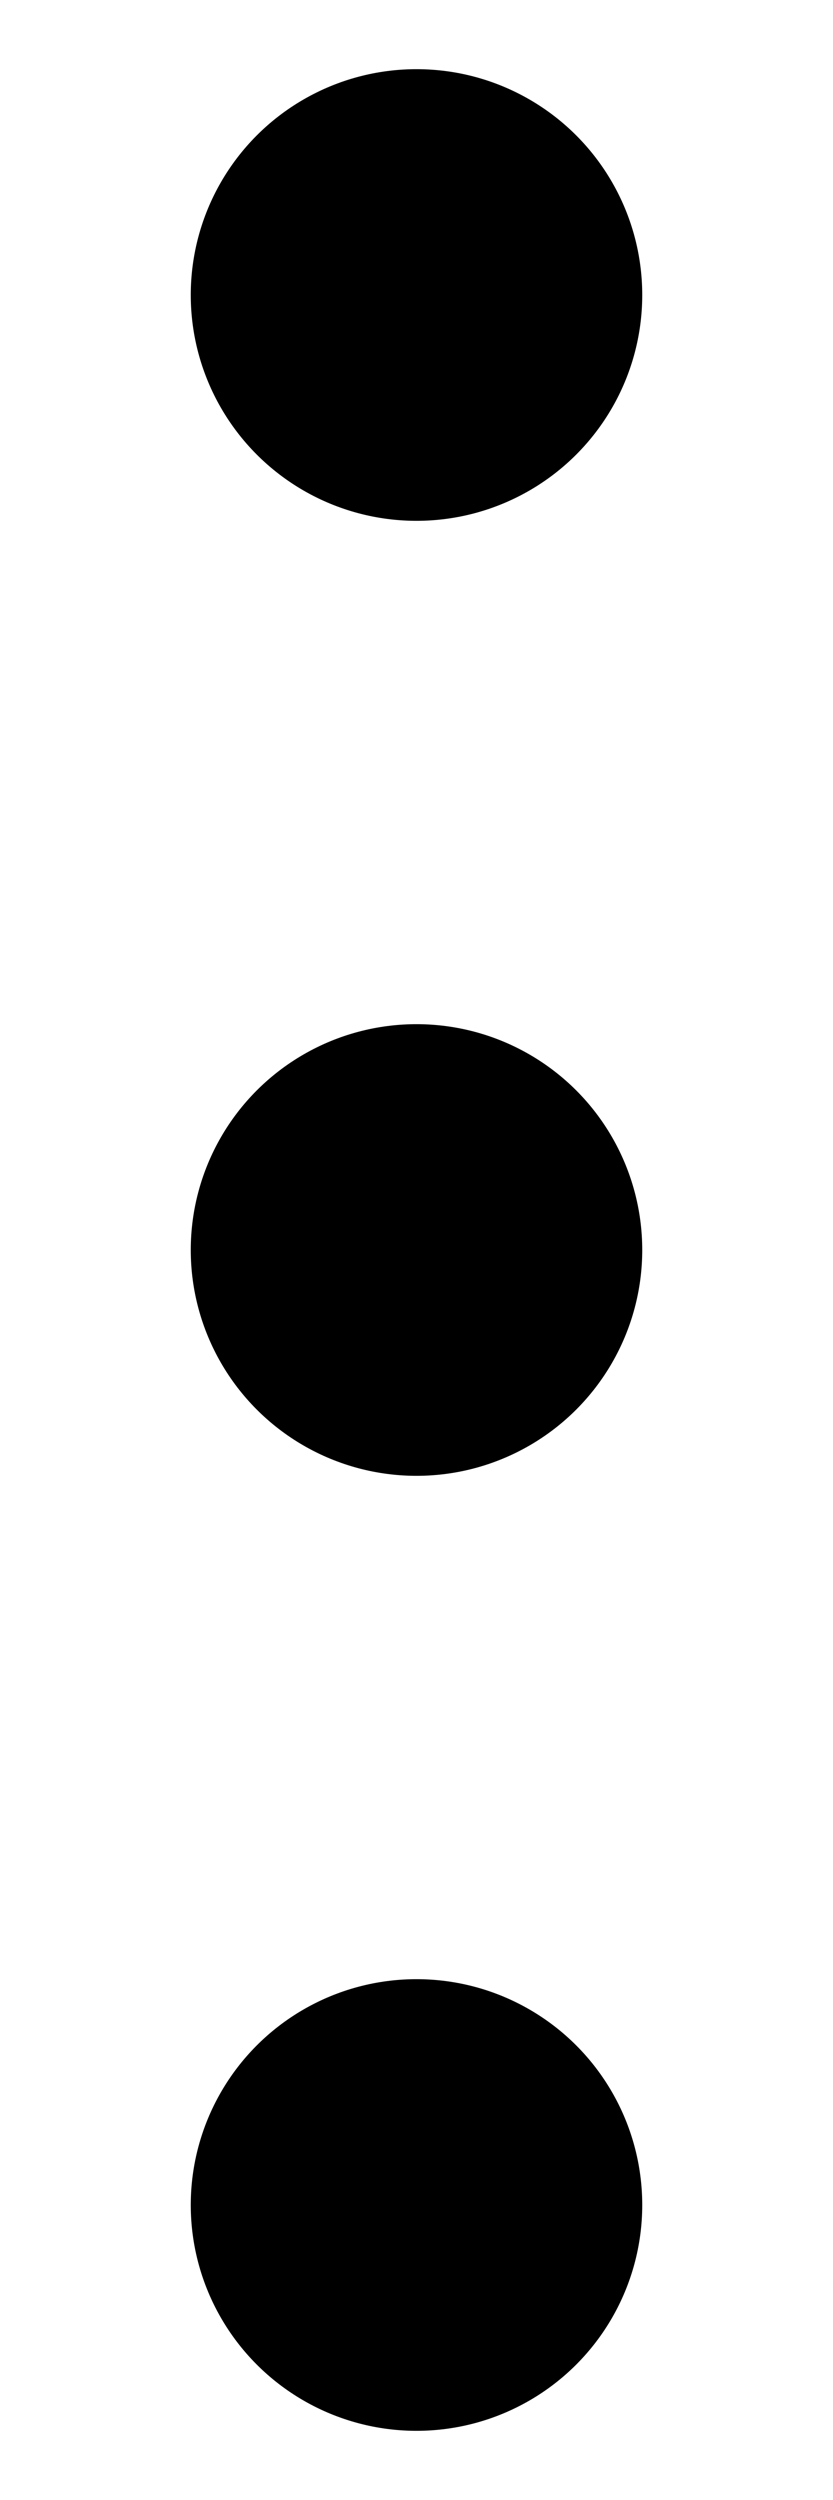
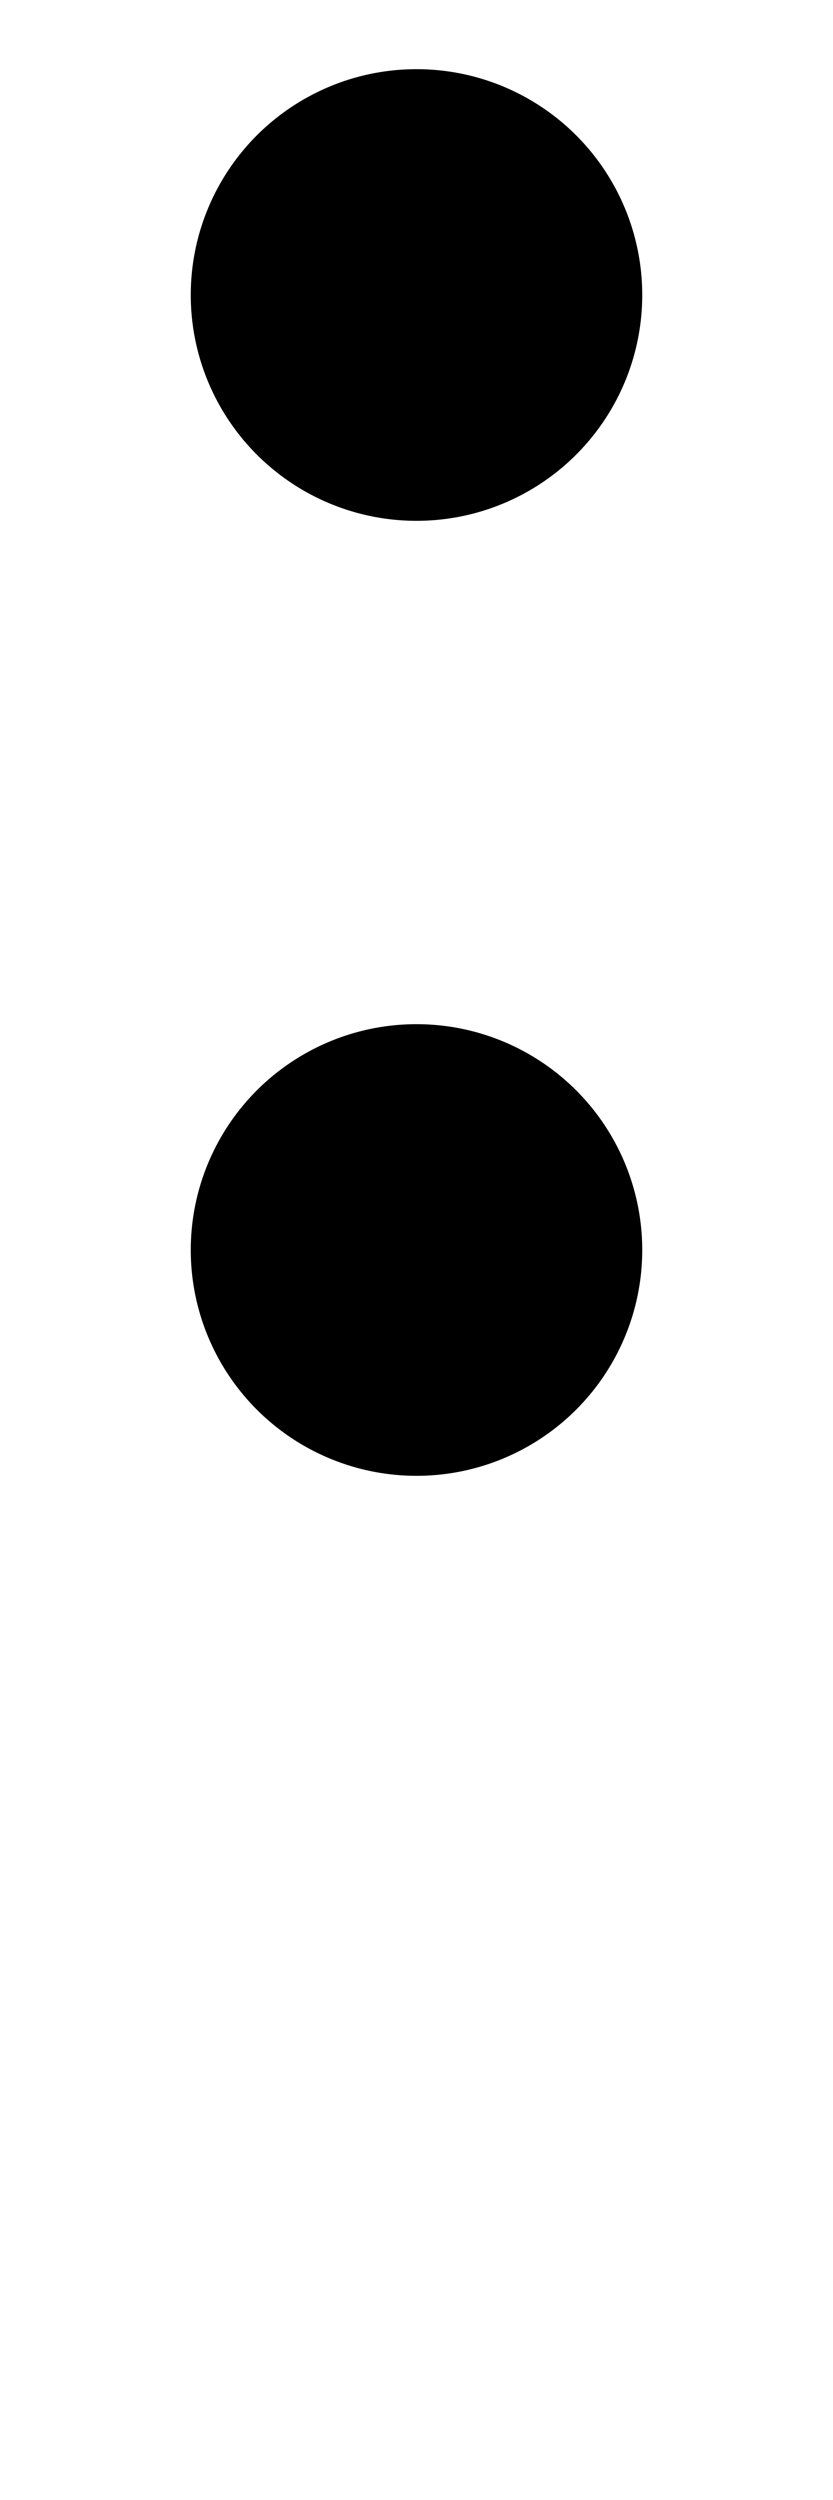
<svg xmlns="http://www.w3.org/2000/svg" id="_レイヤー_1" data-name="レイヤー_1" version="1.1" viewBox="0 0 10 30">
  <circle cx="5" cy="3.54" r="2.71" />
  <circle cx="5" cy="15" r="2.71" />
-   <circle cx="5" cy="26.46" r="2.71" />
</svg>